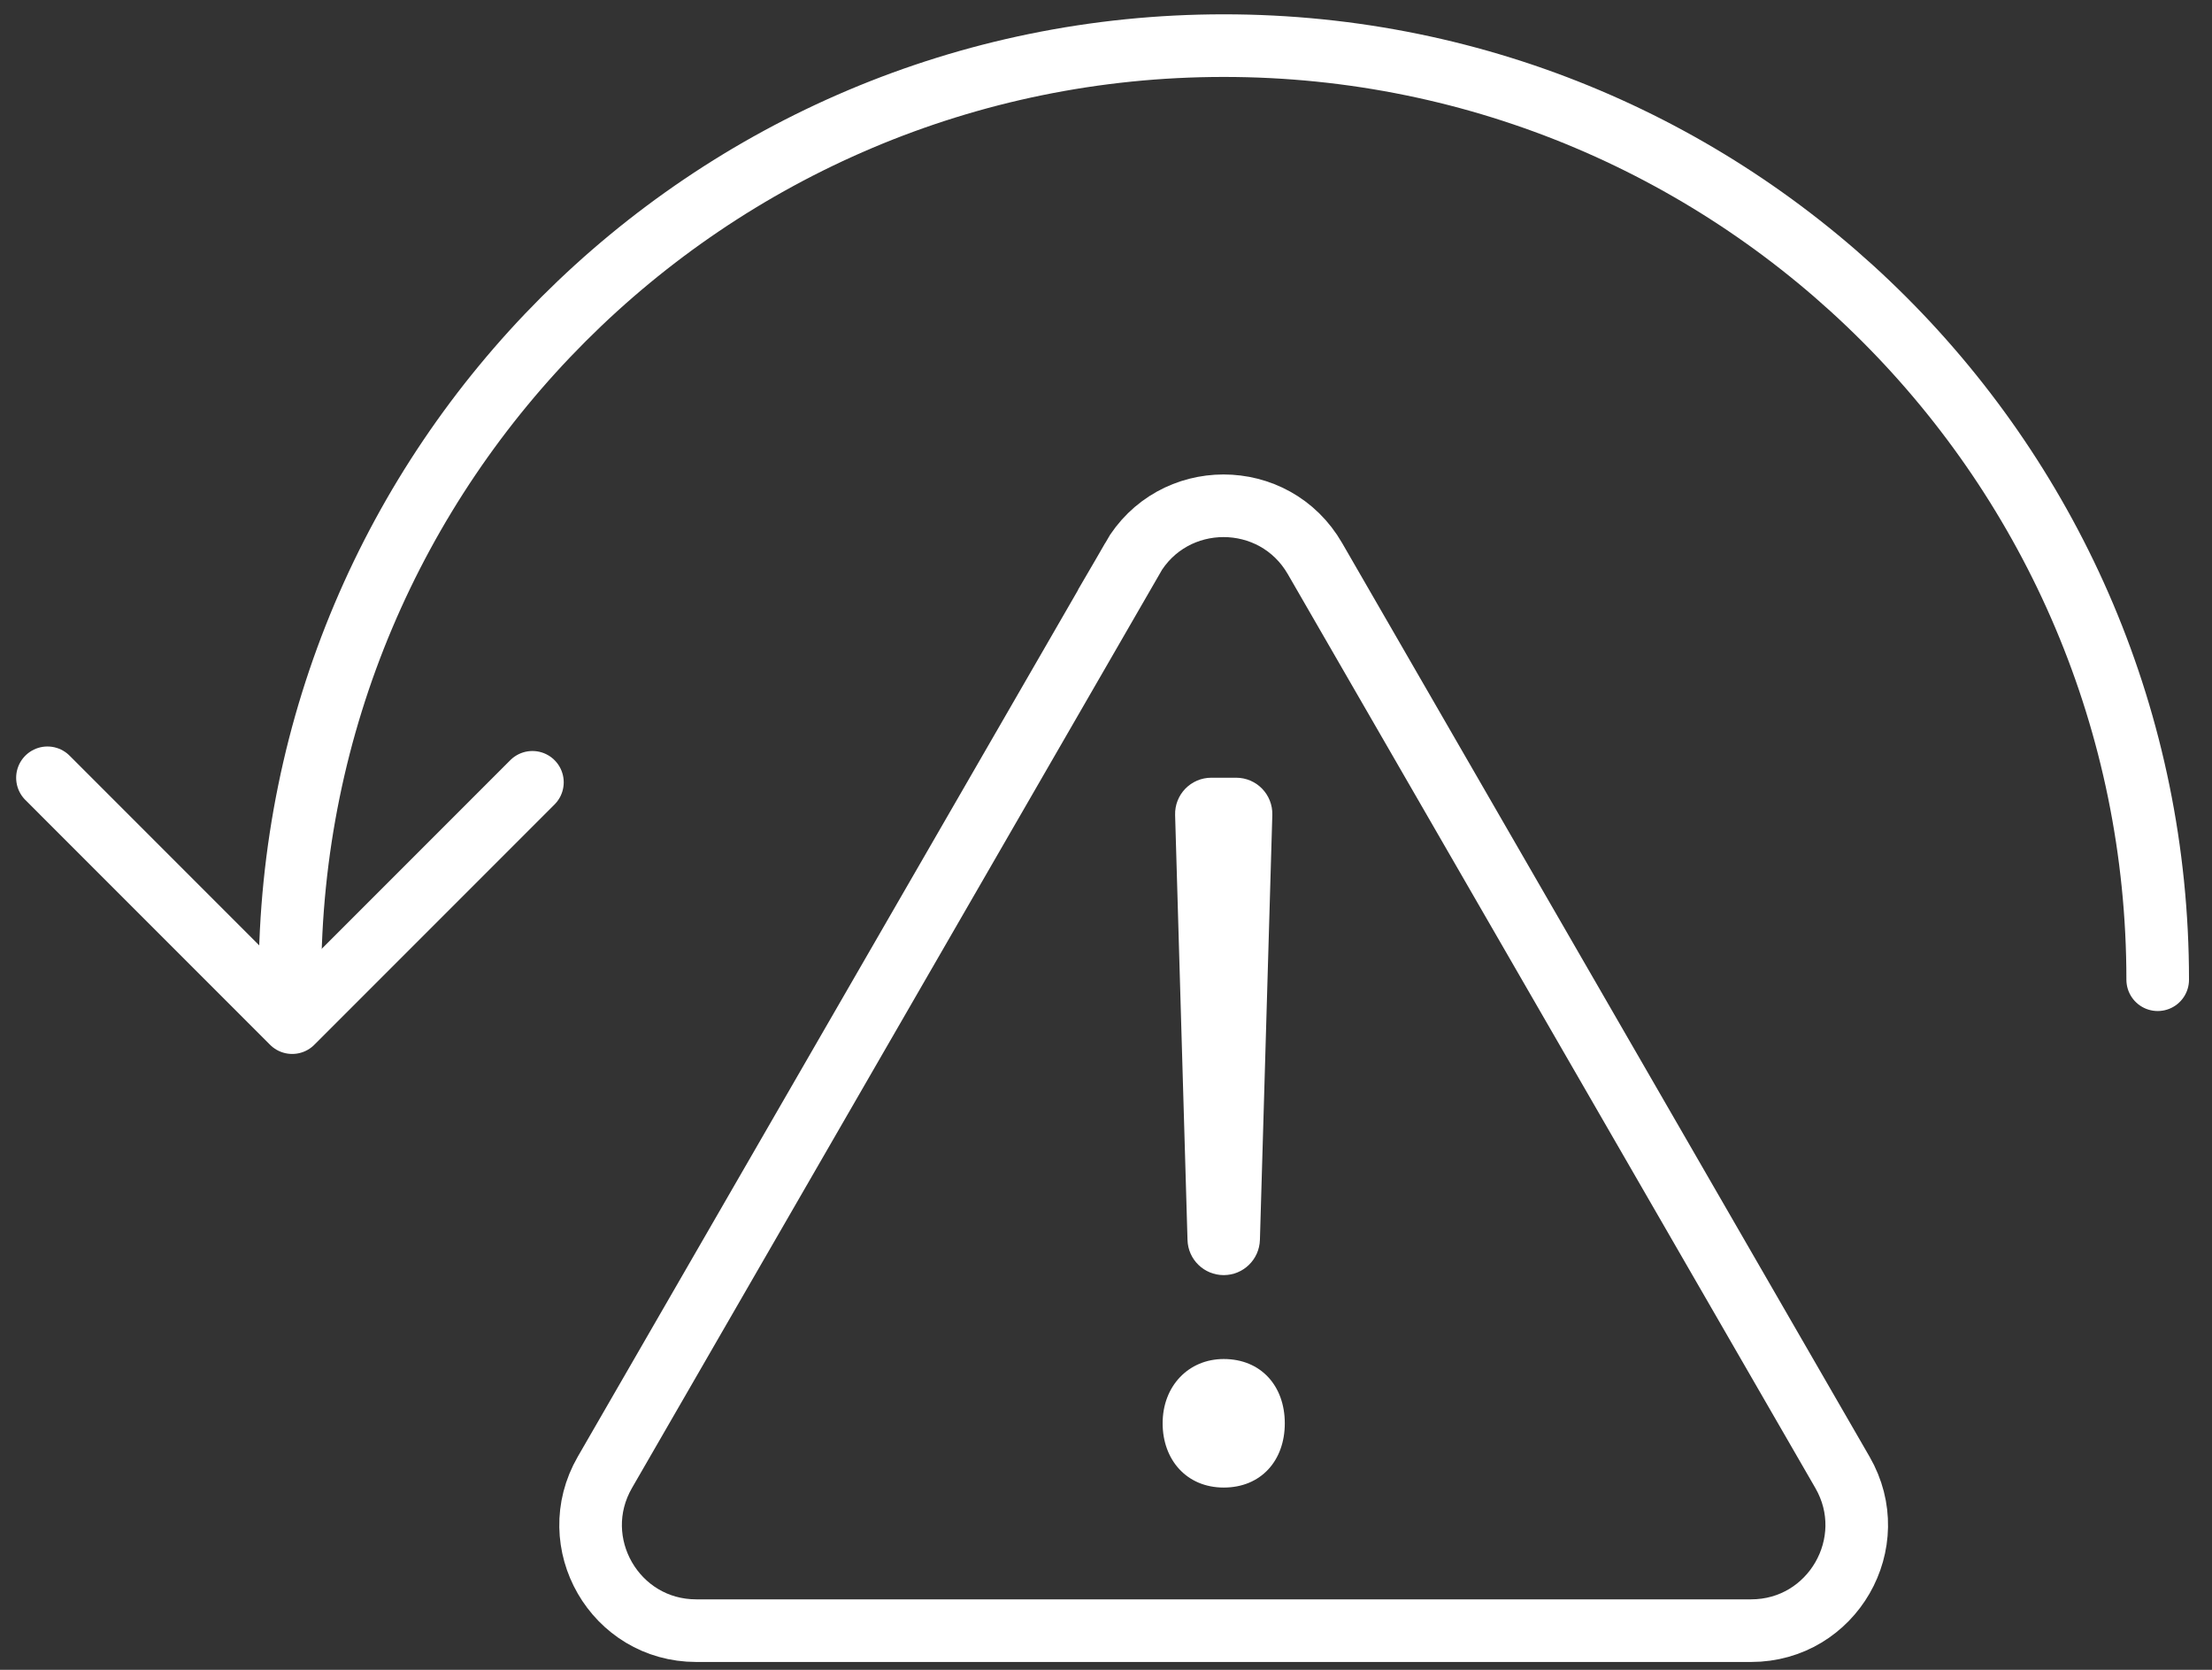
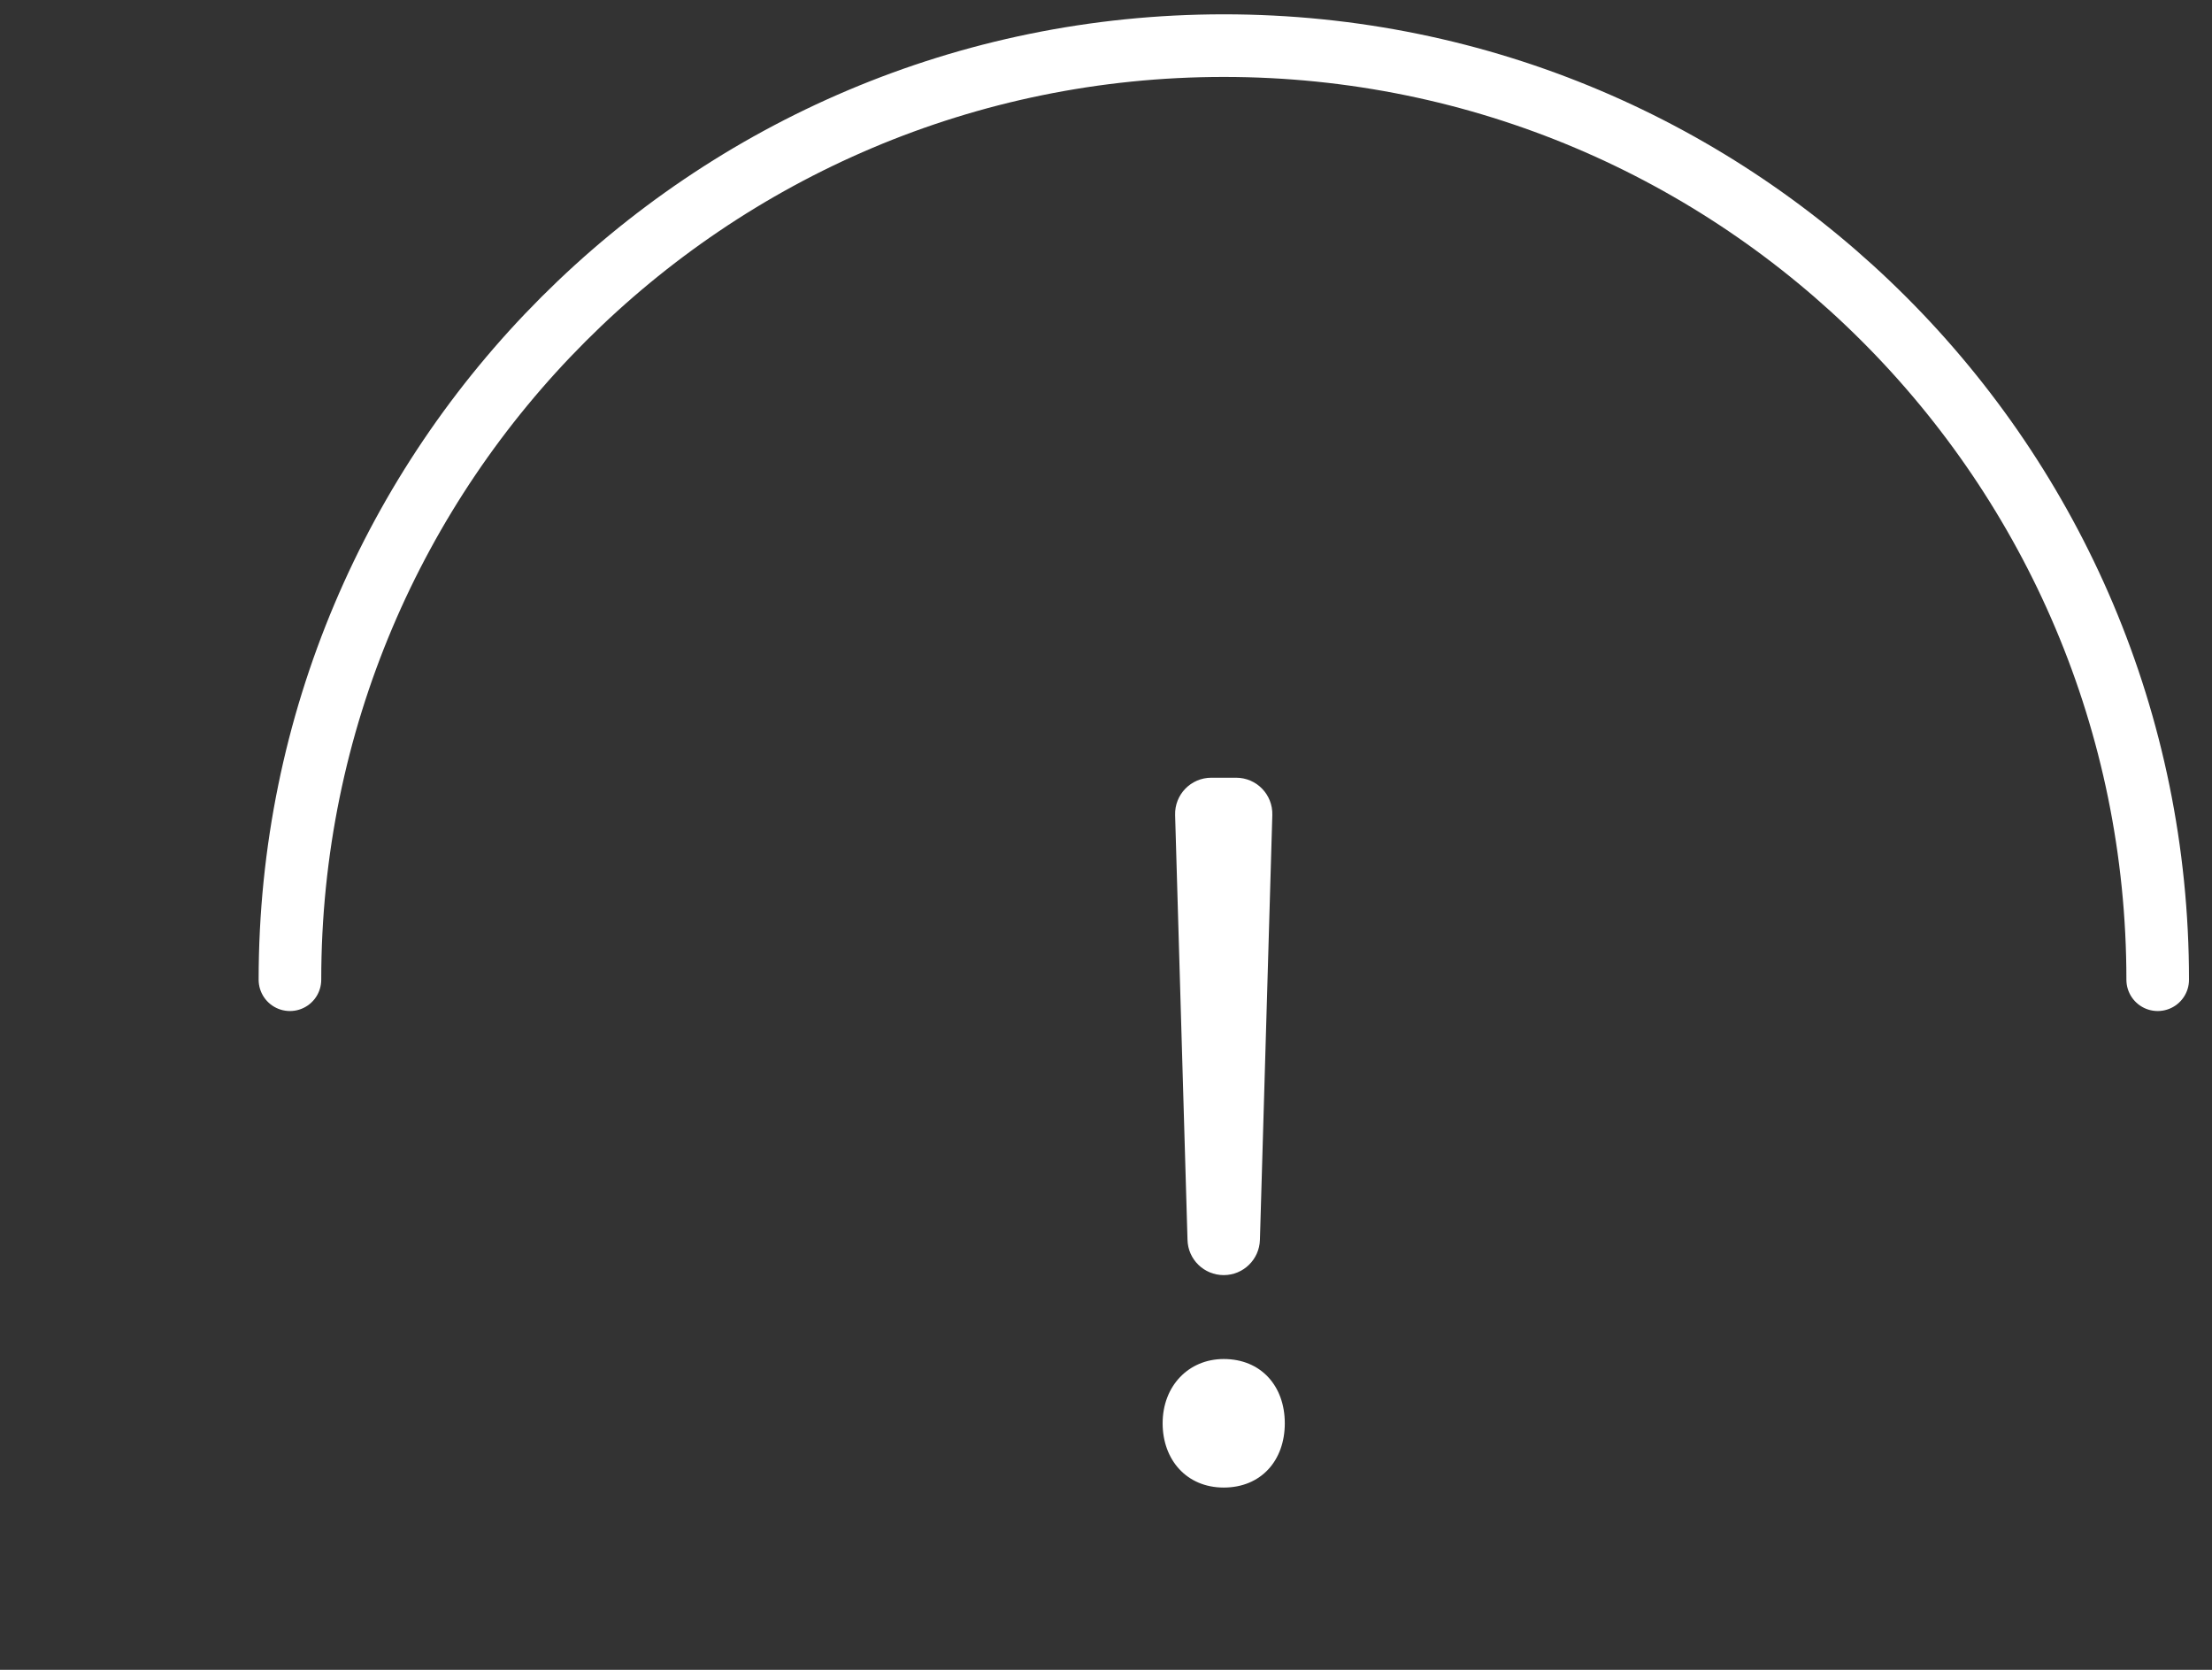
<svg xmlns="http://www.w3.org/2000/svg" width="53" height="40" viewBox="0 0 53 40" fill="none">
  <rect x="0" y="0" width="53" height="40" fill="#333333" stroke="none" />
  <path d="M27.857 34.095C27.857 33.202 28.477 32.555 29.321 32.555C30.213 32.555 30.784 33.2 30.784 34.095C30.784 34.989 30.213 35.634 29.321 35.634C28.428 35.634 27.857 34.965 27.857 34.095ZM28.453 29.701L28.156 19.525C28.141 19.034 28.534 18.63 29.024 18.63H29.617C30.108 18.63 30.5 19.034 30.485 19.525L30.188 29.701C30.174 30.172 29.789 30.545 29.321 30.545C28.85 30.545 28.465 30.172 28.453 29.701Z" fill="white" />
-   <path d="M27.131 13.381L14.493 35.269C13.52 36.956 14.736 39.062 16.682 39.062H41.956C43.903 39.062 45.119 36.953 44.145 35.269L31.507 13.381C30.534 11.694 28.099 11.694 27.126 13.381H27.131Z" stroke="white" stroke-width="1.5" stroke-miterlimit="10" />
  <path d="M6.947 23.469C6.947 11.111 16.965 1.093 29.323 1.093C41.682 1.093 51.699 11.111 51.699 23.469" stroke="white" stroke-width="1.5" stroke-linecap="round" stroke-linejoin="round" />
-   <path d="M1.137 18.632L7.001 24.497L12.757 18.74" stroke="white" stroke-width="1.5" stroke-linecap="round" stroke-linejoin="round" />
</svg>